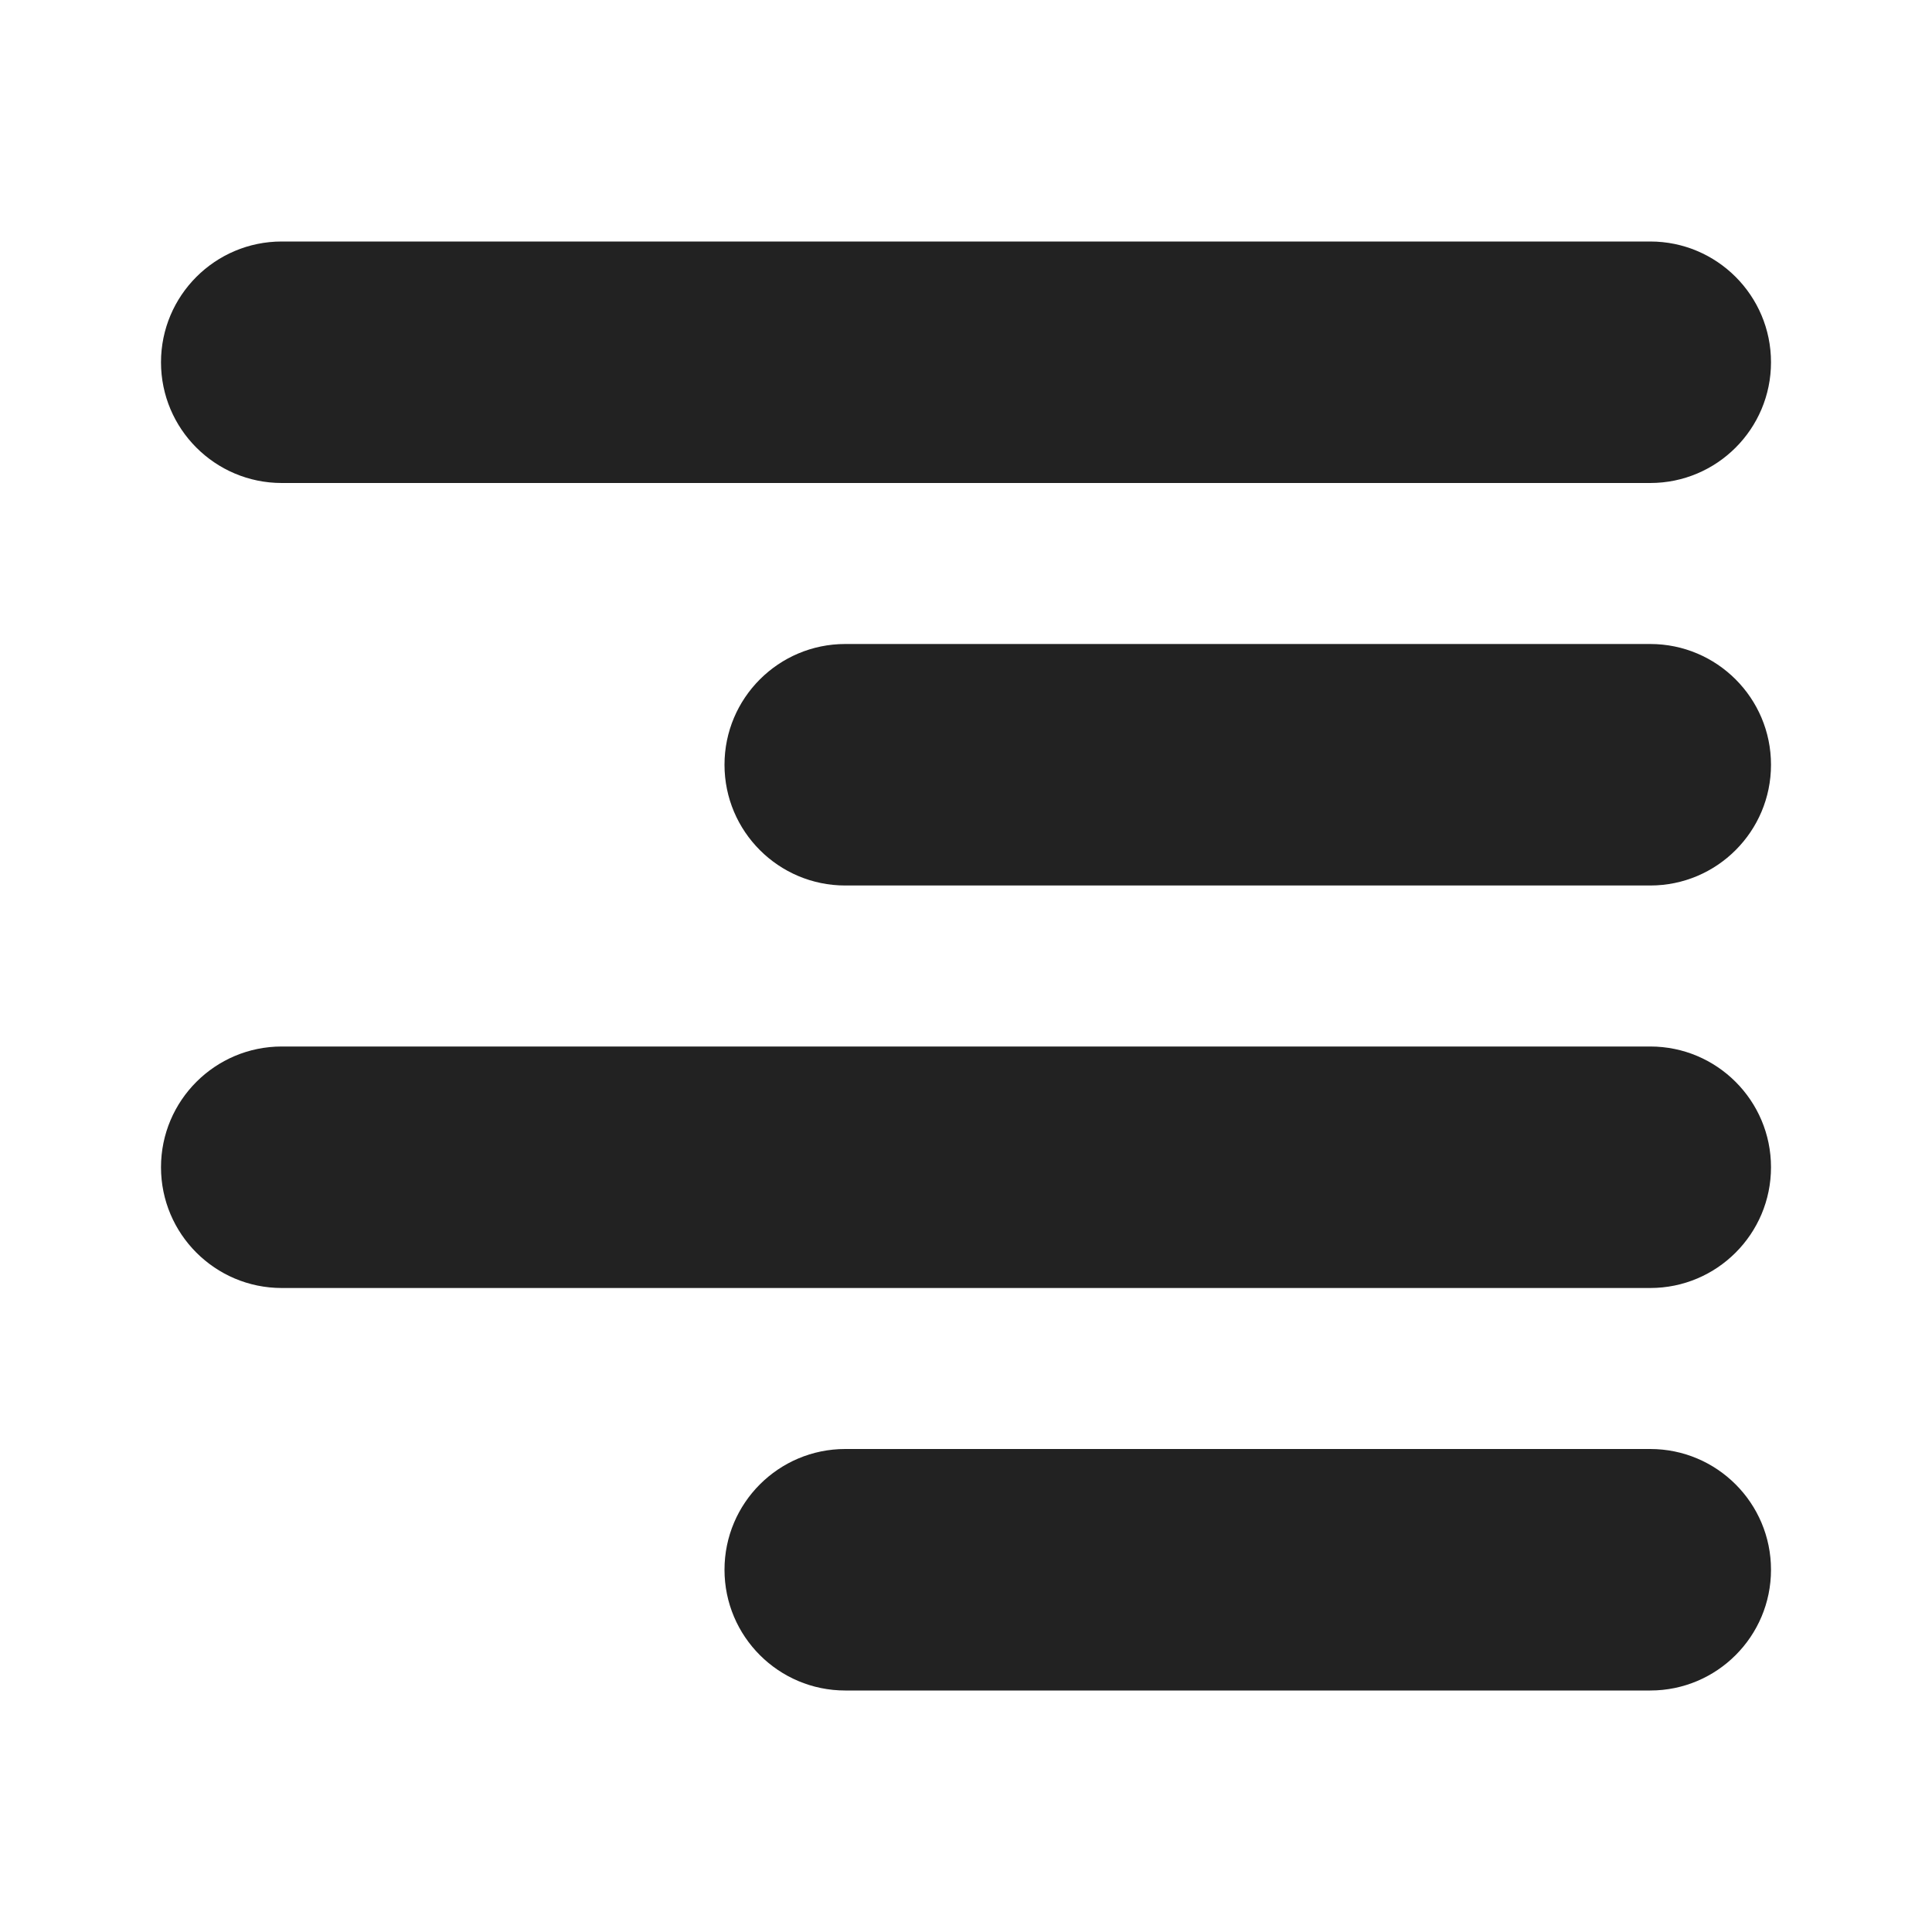
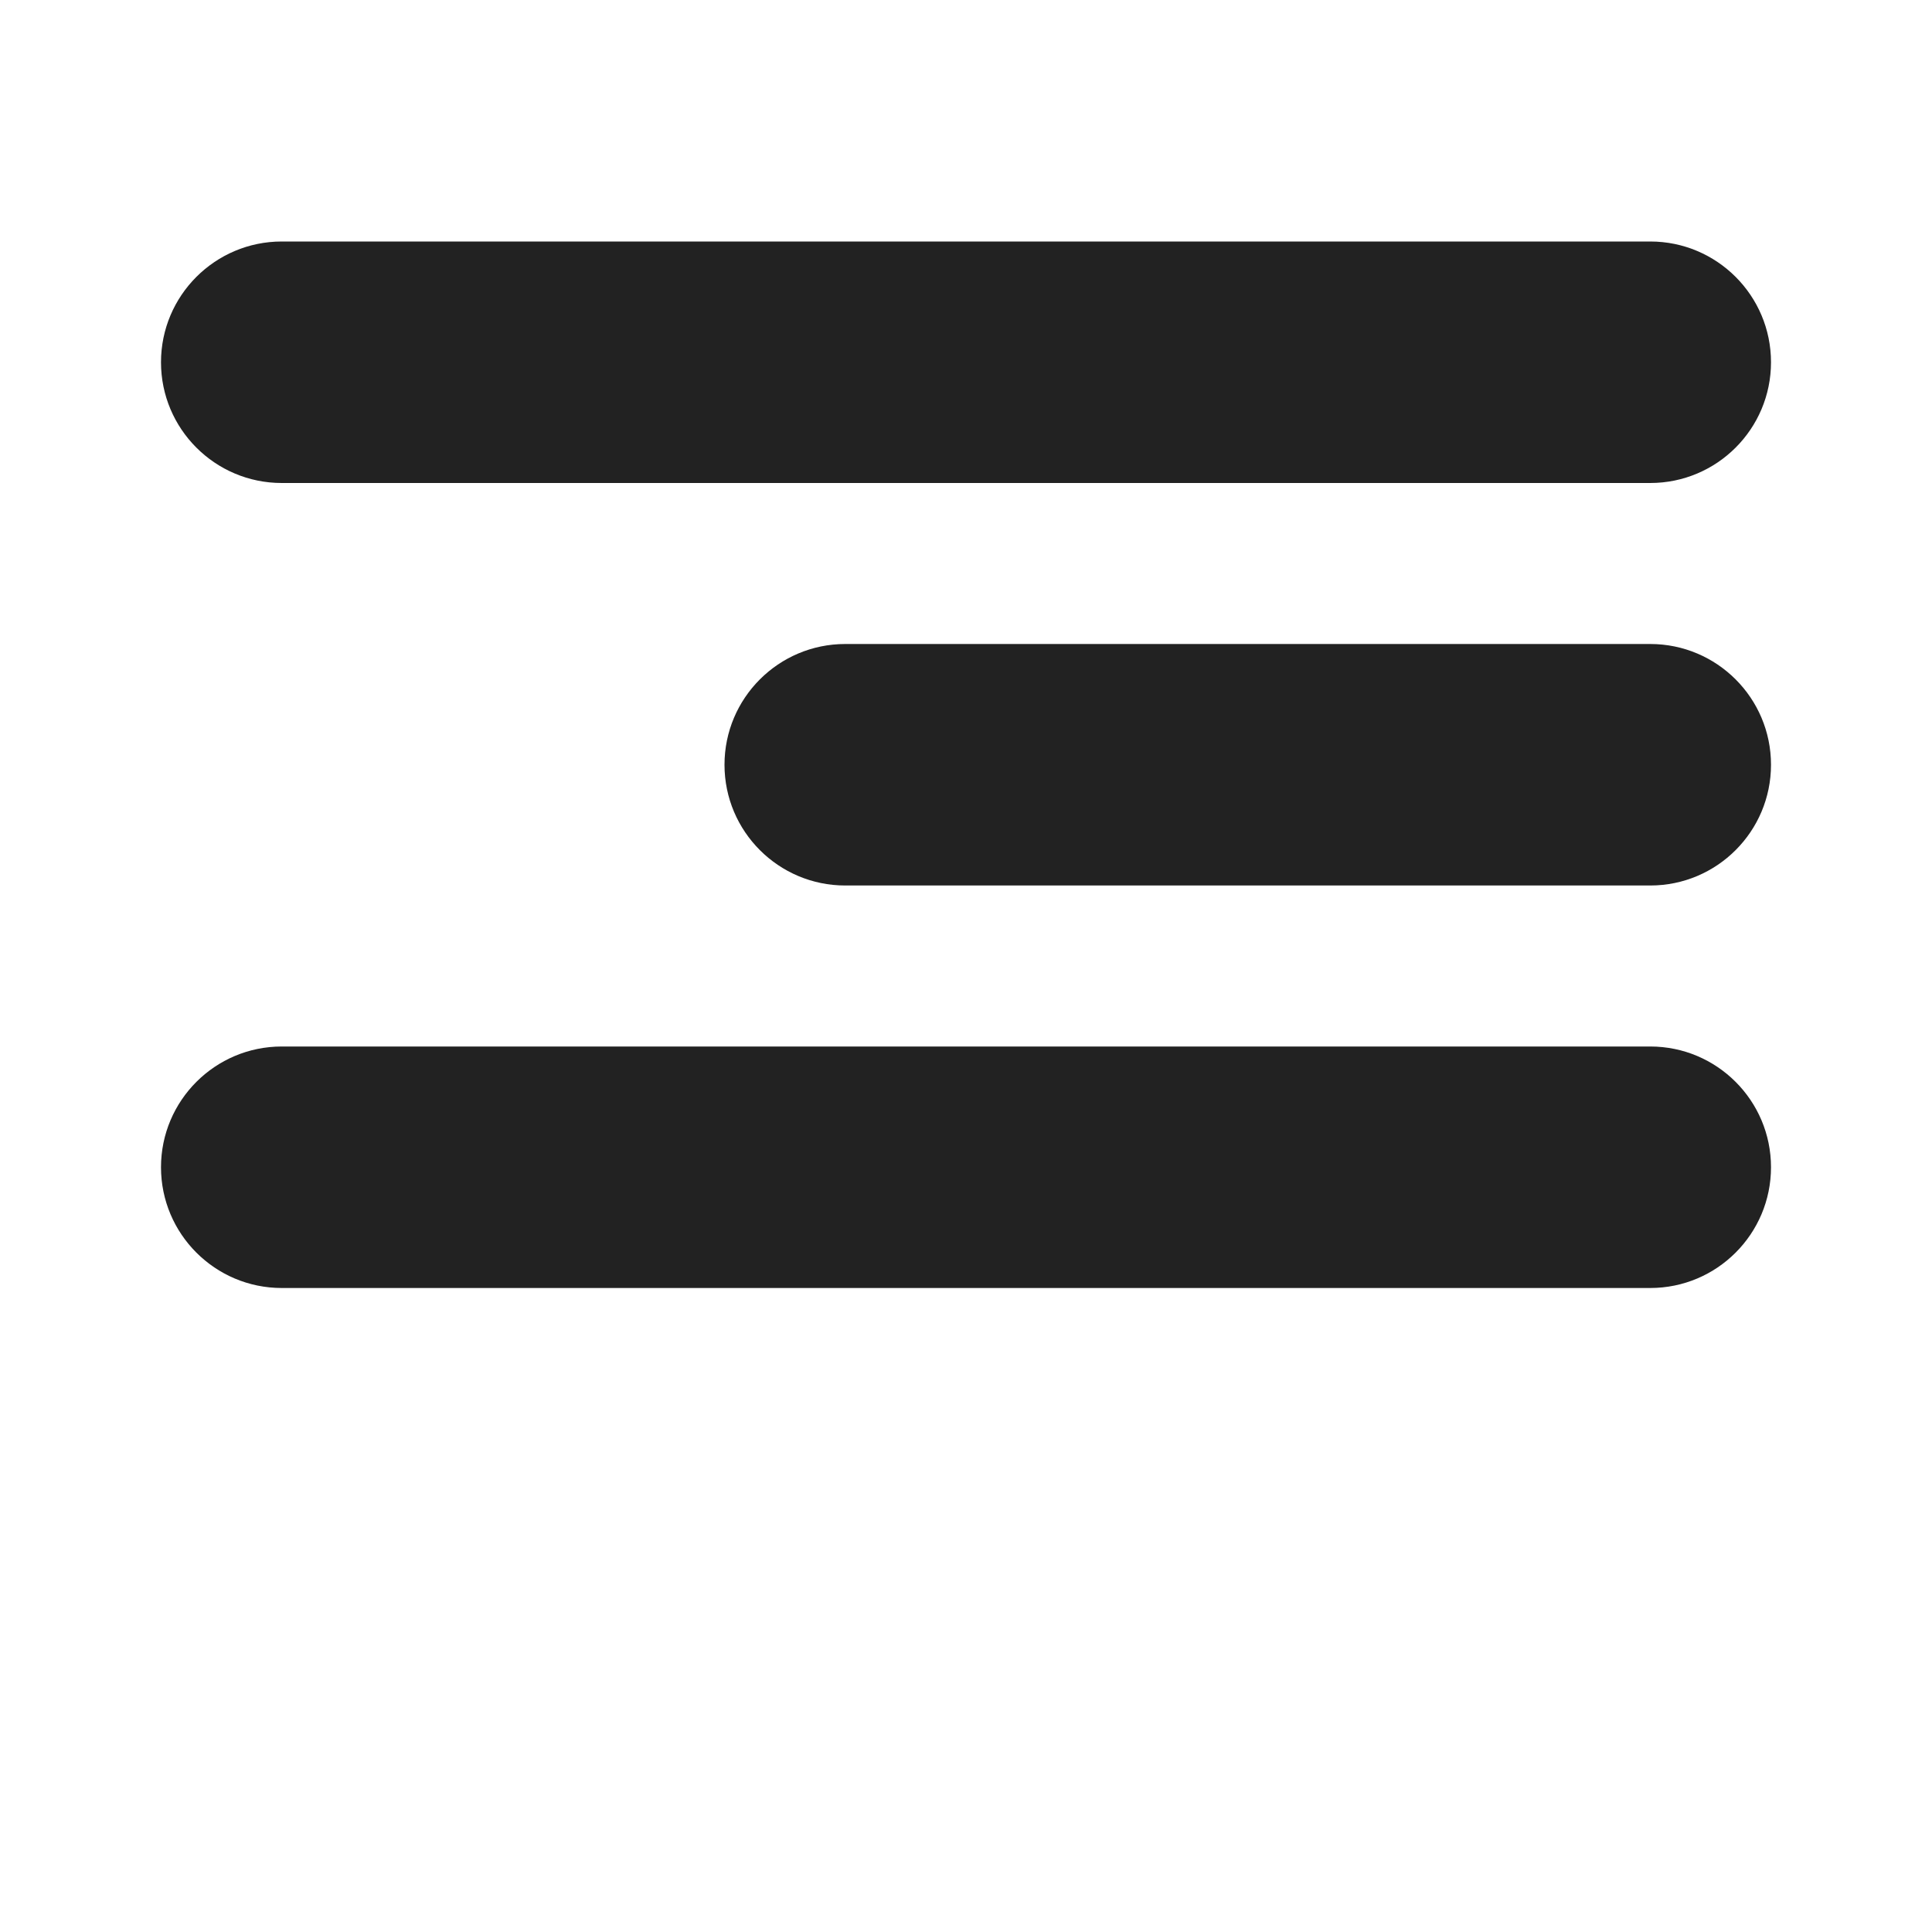
<svg xmlns="http://www.w3.org/2000/svg" width="24" height="24" viewBox="0 0 24 24" fill="none">
  <path d="M3.5 3C2.672 3 2 3.672 2 4.5C2 5.328 2.672 6 3.5 6H20.5C21.328 6 22 5.328 22 4.5C22 3.672 21.328 3 20.5 3H3.5Z" fill="#222222" />
  <path d="M10.5 8C9.672 8 9 8.672 9 9.5C9 10.328 9.672 11 10.5 11H20.5C21.328 11 22 10.328 22 9.5C22 8.672 21.328 8 20.5 8H10.5Z" fill="#222222" />
-   <path d="M10.5 18C9.672 18 9 18.672 9 19.5C9 20.328 9.672 21 10.5 21H20.5C21.328 21 22 20.328 22 19.5C22 18.672 21.328 18 20.5 18H10.5Z" fill="#222222" />
  <path d="M2 14.5C2 13.672 2.672 13 3.5 13H20.5C21.328 13 22 13.672 22 14.5C22 15.328 21.328 16 20.5 16H3.5C2.672 16 2 15.328 2 14.5Z" fill="#222222" />
</svg>